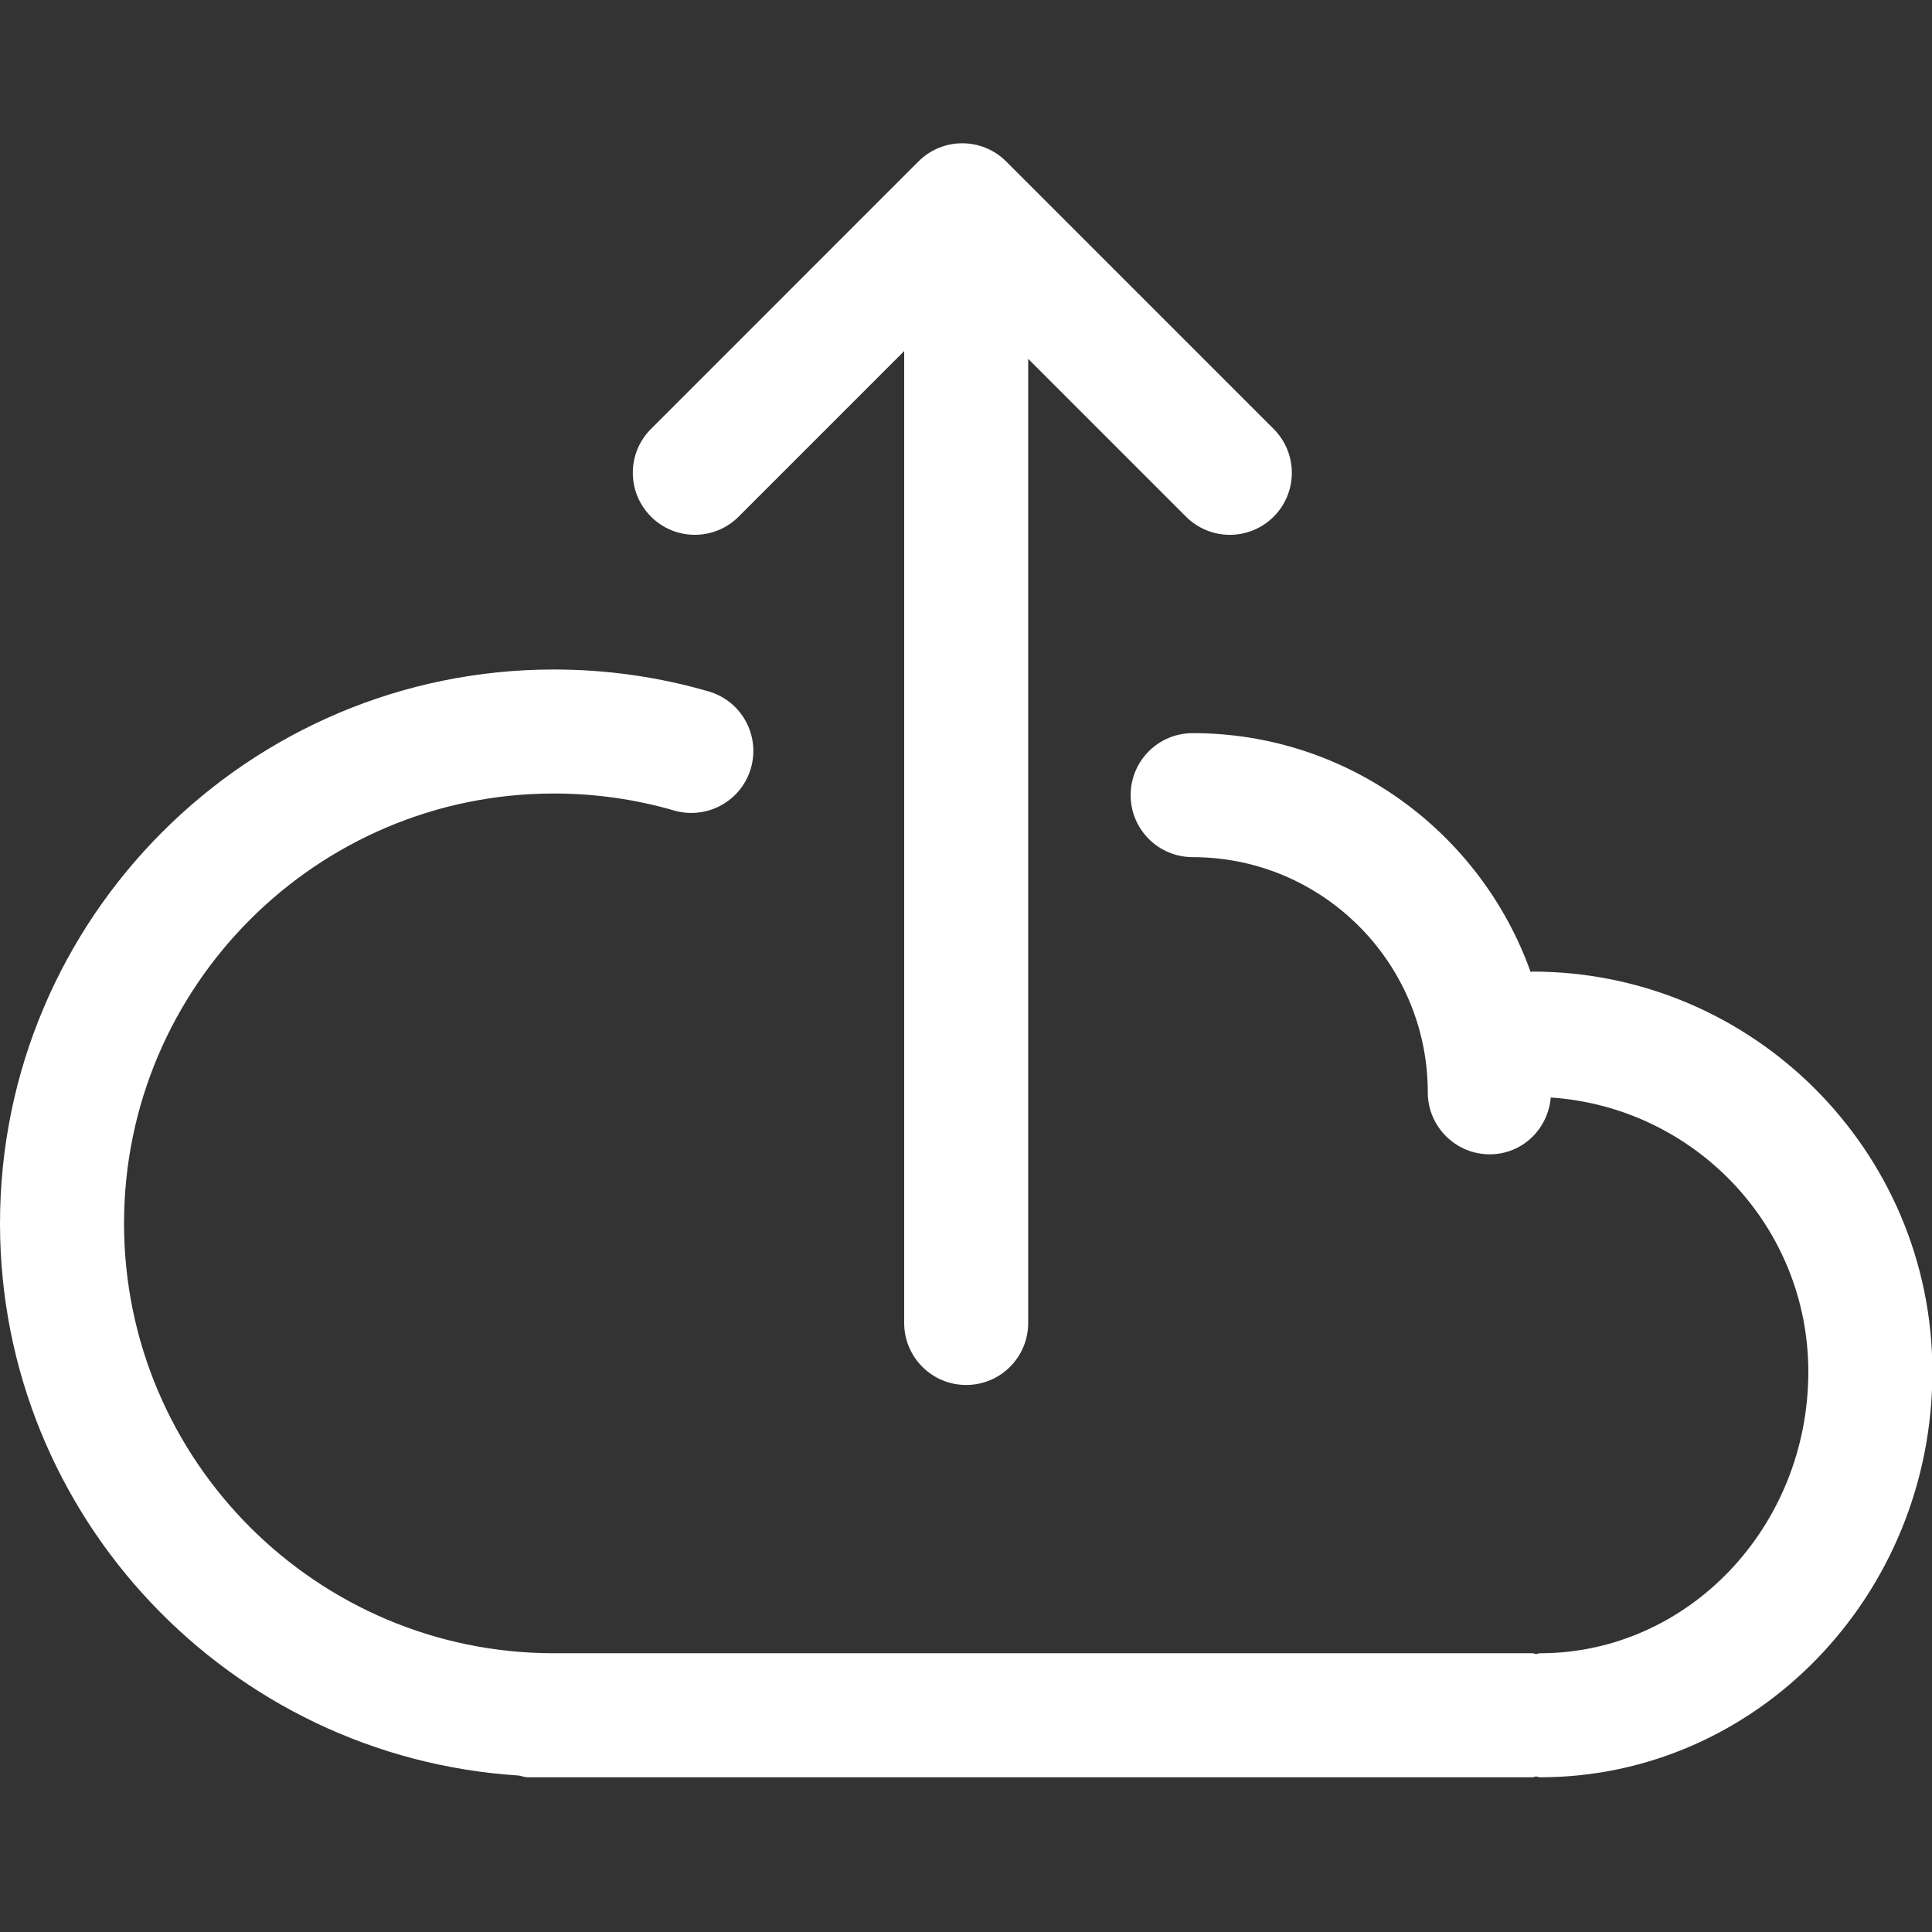
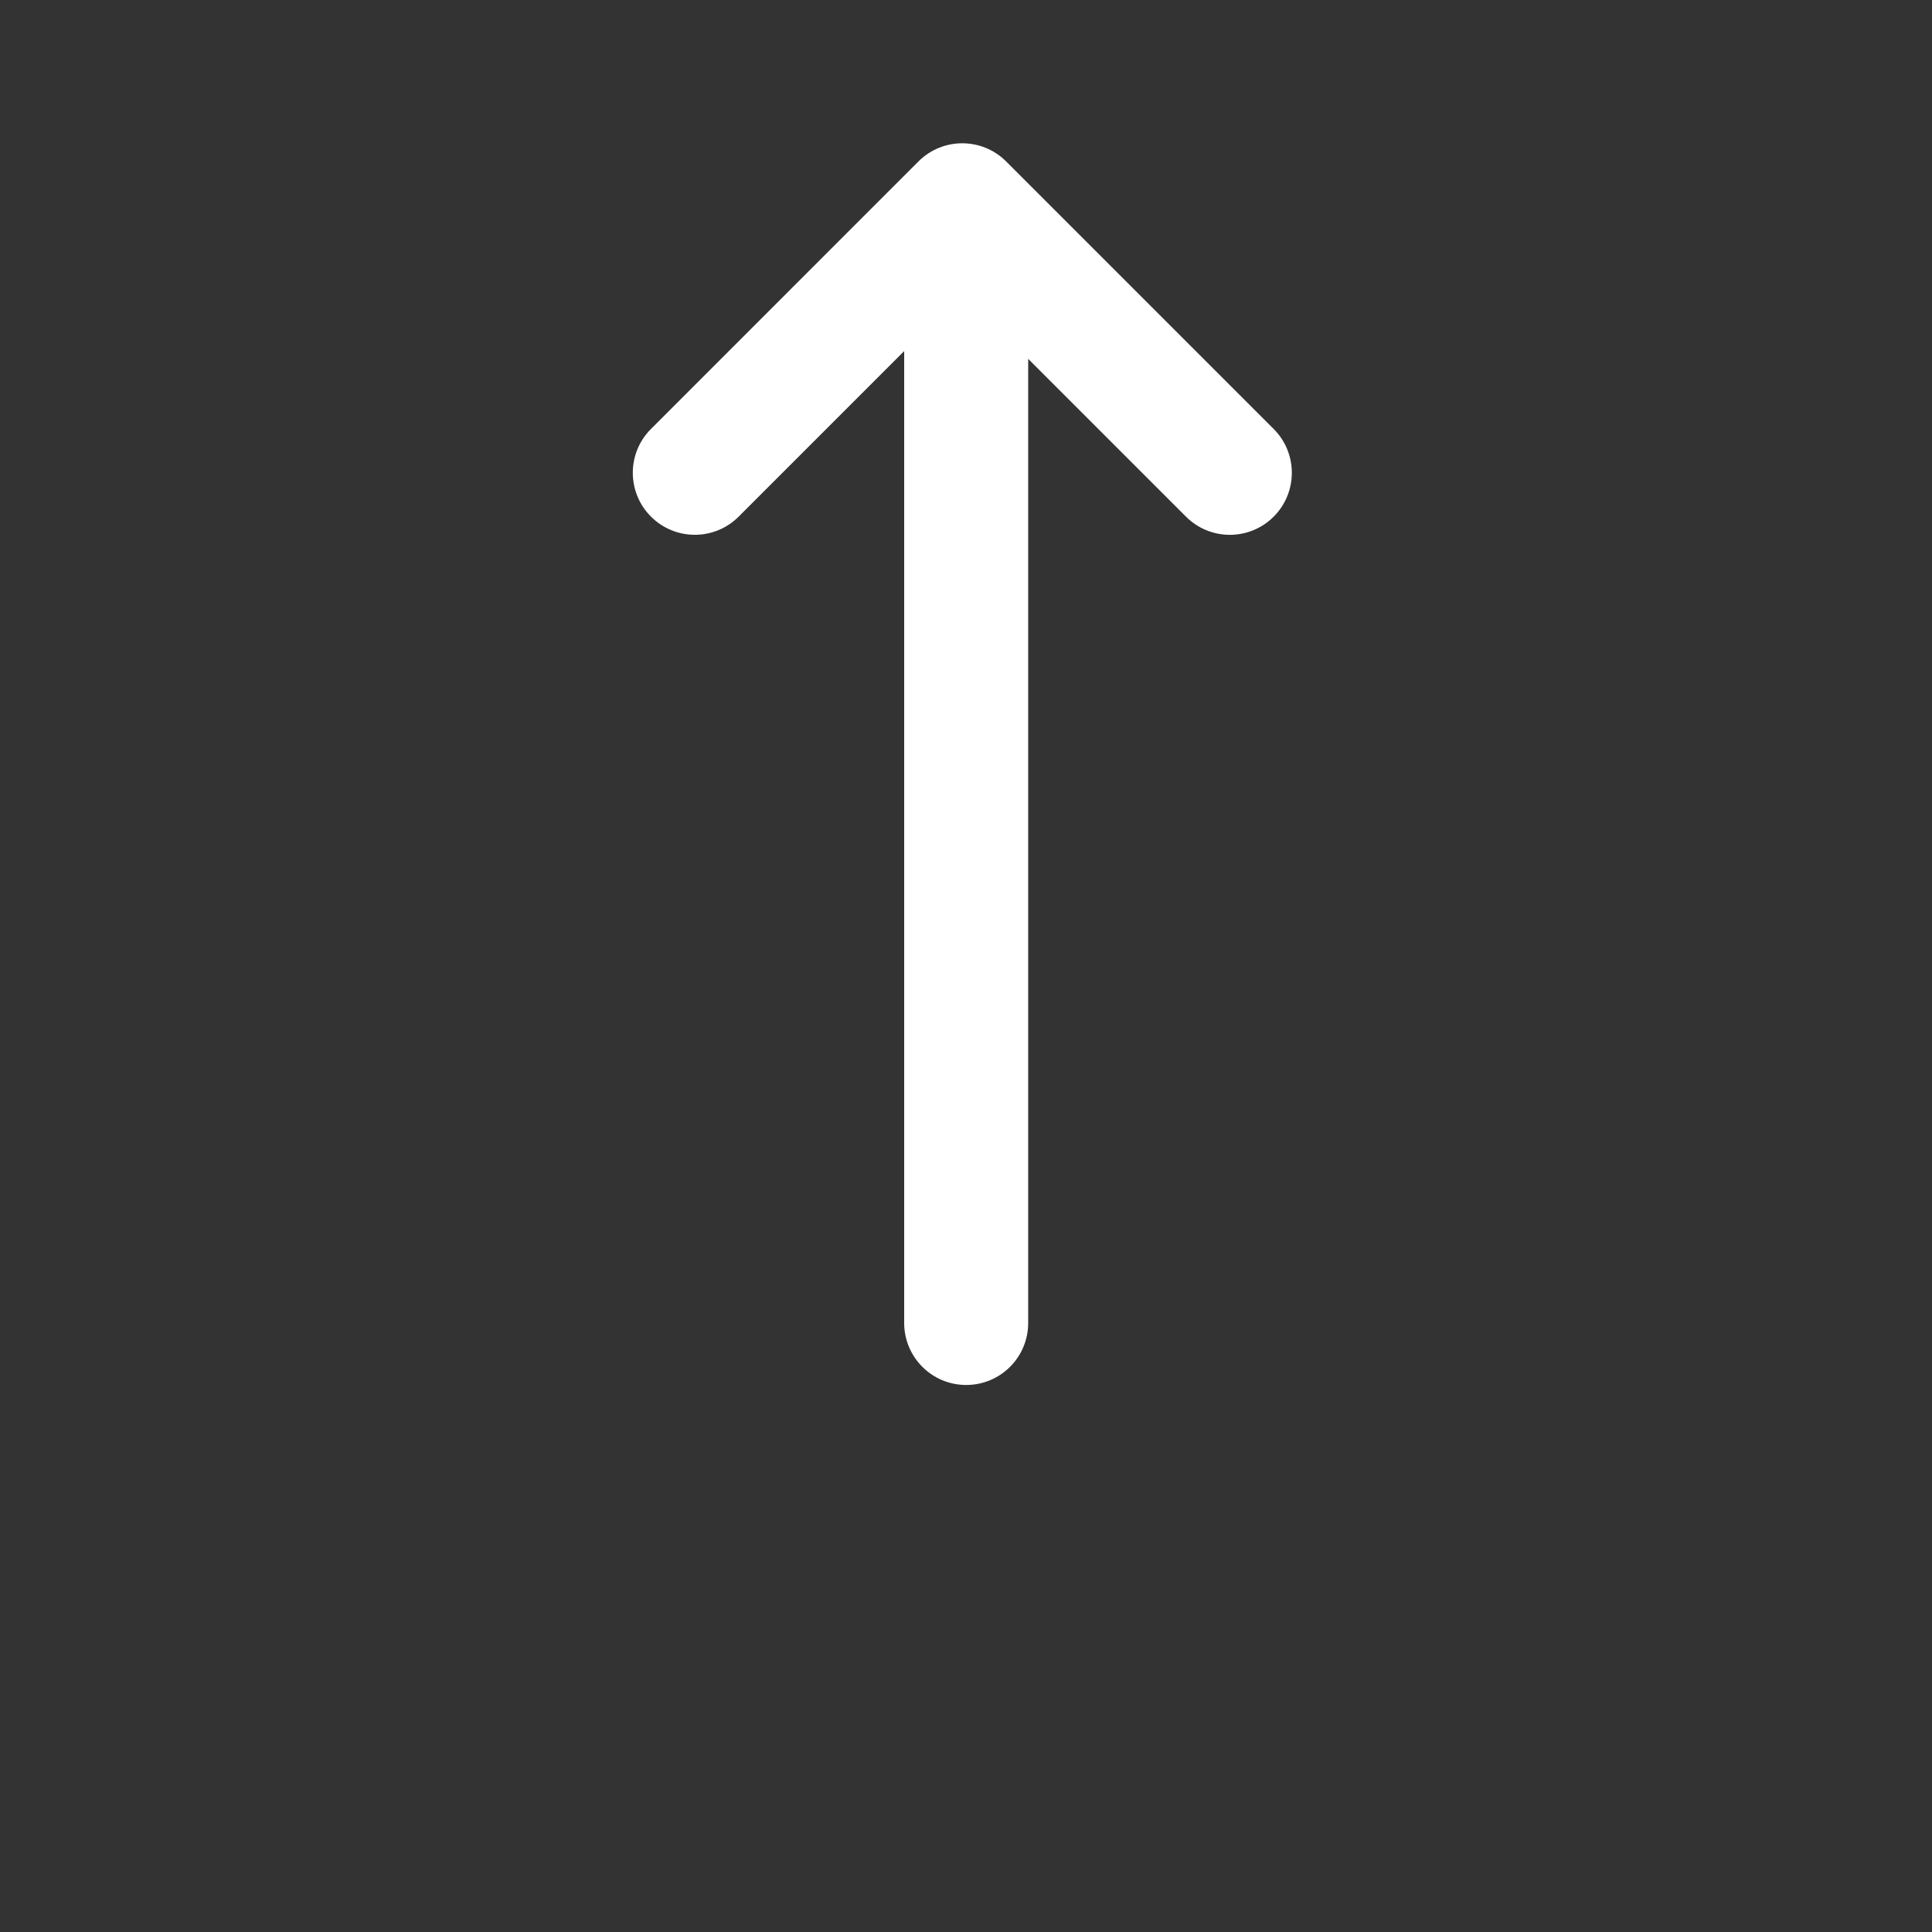
<svg xmlns="http://www.w3.org/2000/svg" width="512px" version="1.1" height="512px" viewBox="0 0 64 64" enable-background="new 0 0 64 64">
  <rect x="0" y="0" width="64" height="64" fill="#333333" stroke="none" />
  <g>
    <g fill="#1D1D1B">
-       <path d="m17.181,58.816c0.101,0.015 0.188,0.059 0.293,0.059h33.286c0.046,0 0.084-0.023 0.129-0.026 0.044,0.003 0.081,0.026 0.128,0.026 7.165,0 12.996-6.027 12.996-13.435 0-7.309-5.944-13.255-13.253-13.255-0.021,0-0.036,0.011-0.057,0.011-1.643-4.602-6.034-7.91-11.193-7.91-1.137,0-2.056,0.919-2.056,2.054 0,1.134 0.919,2.054 2.056,2.054 4.294,0 7.787,3.494 7.787,7.789 0,1.135 0.919,2.055 2.053,2.055 1.077,0 1.93-0.833 2.021-1.882 4.753,0.321 8.532,4.251 8.532,9.084 0,5.143-3.985,9.326-8.887,9.326-0.047,0-0.084,0.023-0.128,0.026-0.045-0.003-0.083-0.026-0.129-0.026h-32.41c-7.853,0-14.24-6.387-14.24-14.239s6.388-14.241 14.24-14.241c1.354,0 2.691,0.189 3.981,0.563 1.09,0.314 2.229-0.312 2.544-1.4 0.316-1.089-0.309-2.229-1.401-2.545-1.658-0.482-3.384-0.726-5.124-0.726-10.119-3.55271e-15-18.349,8.231-18.349,18.349 0,9.723 7.607,17.682 17.181,18.289z" fill="#FFFFFF" />
      <path d="M32.006,45.879c1.136,0,2.054-0.919,2.054-2.054V11.888l5.227,5.227c0.401,0.401,0.928,0.602,1.453,0.602    c0.524,0,1.051-0.201,1.452-0.602c0.802-0.803,0.802-2.103,0-2.905L33.33,5.348c-0.803-0.802-2.104-0.802-2.905,0l-8.86,8.861    c-0.803,0.802-0.803,2.103,0,2.905c0.4,0.401,0.927,0.602,1.452,0.602s1.051-0.201,1.452-0.602l5.483-5.484v32.194    C29.952,44.959,30.87,45.879,32.006,45.879z" fill="#FFFFFF" />
    </g>
  </g>
</svg>